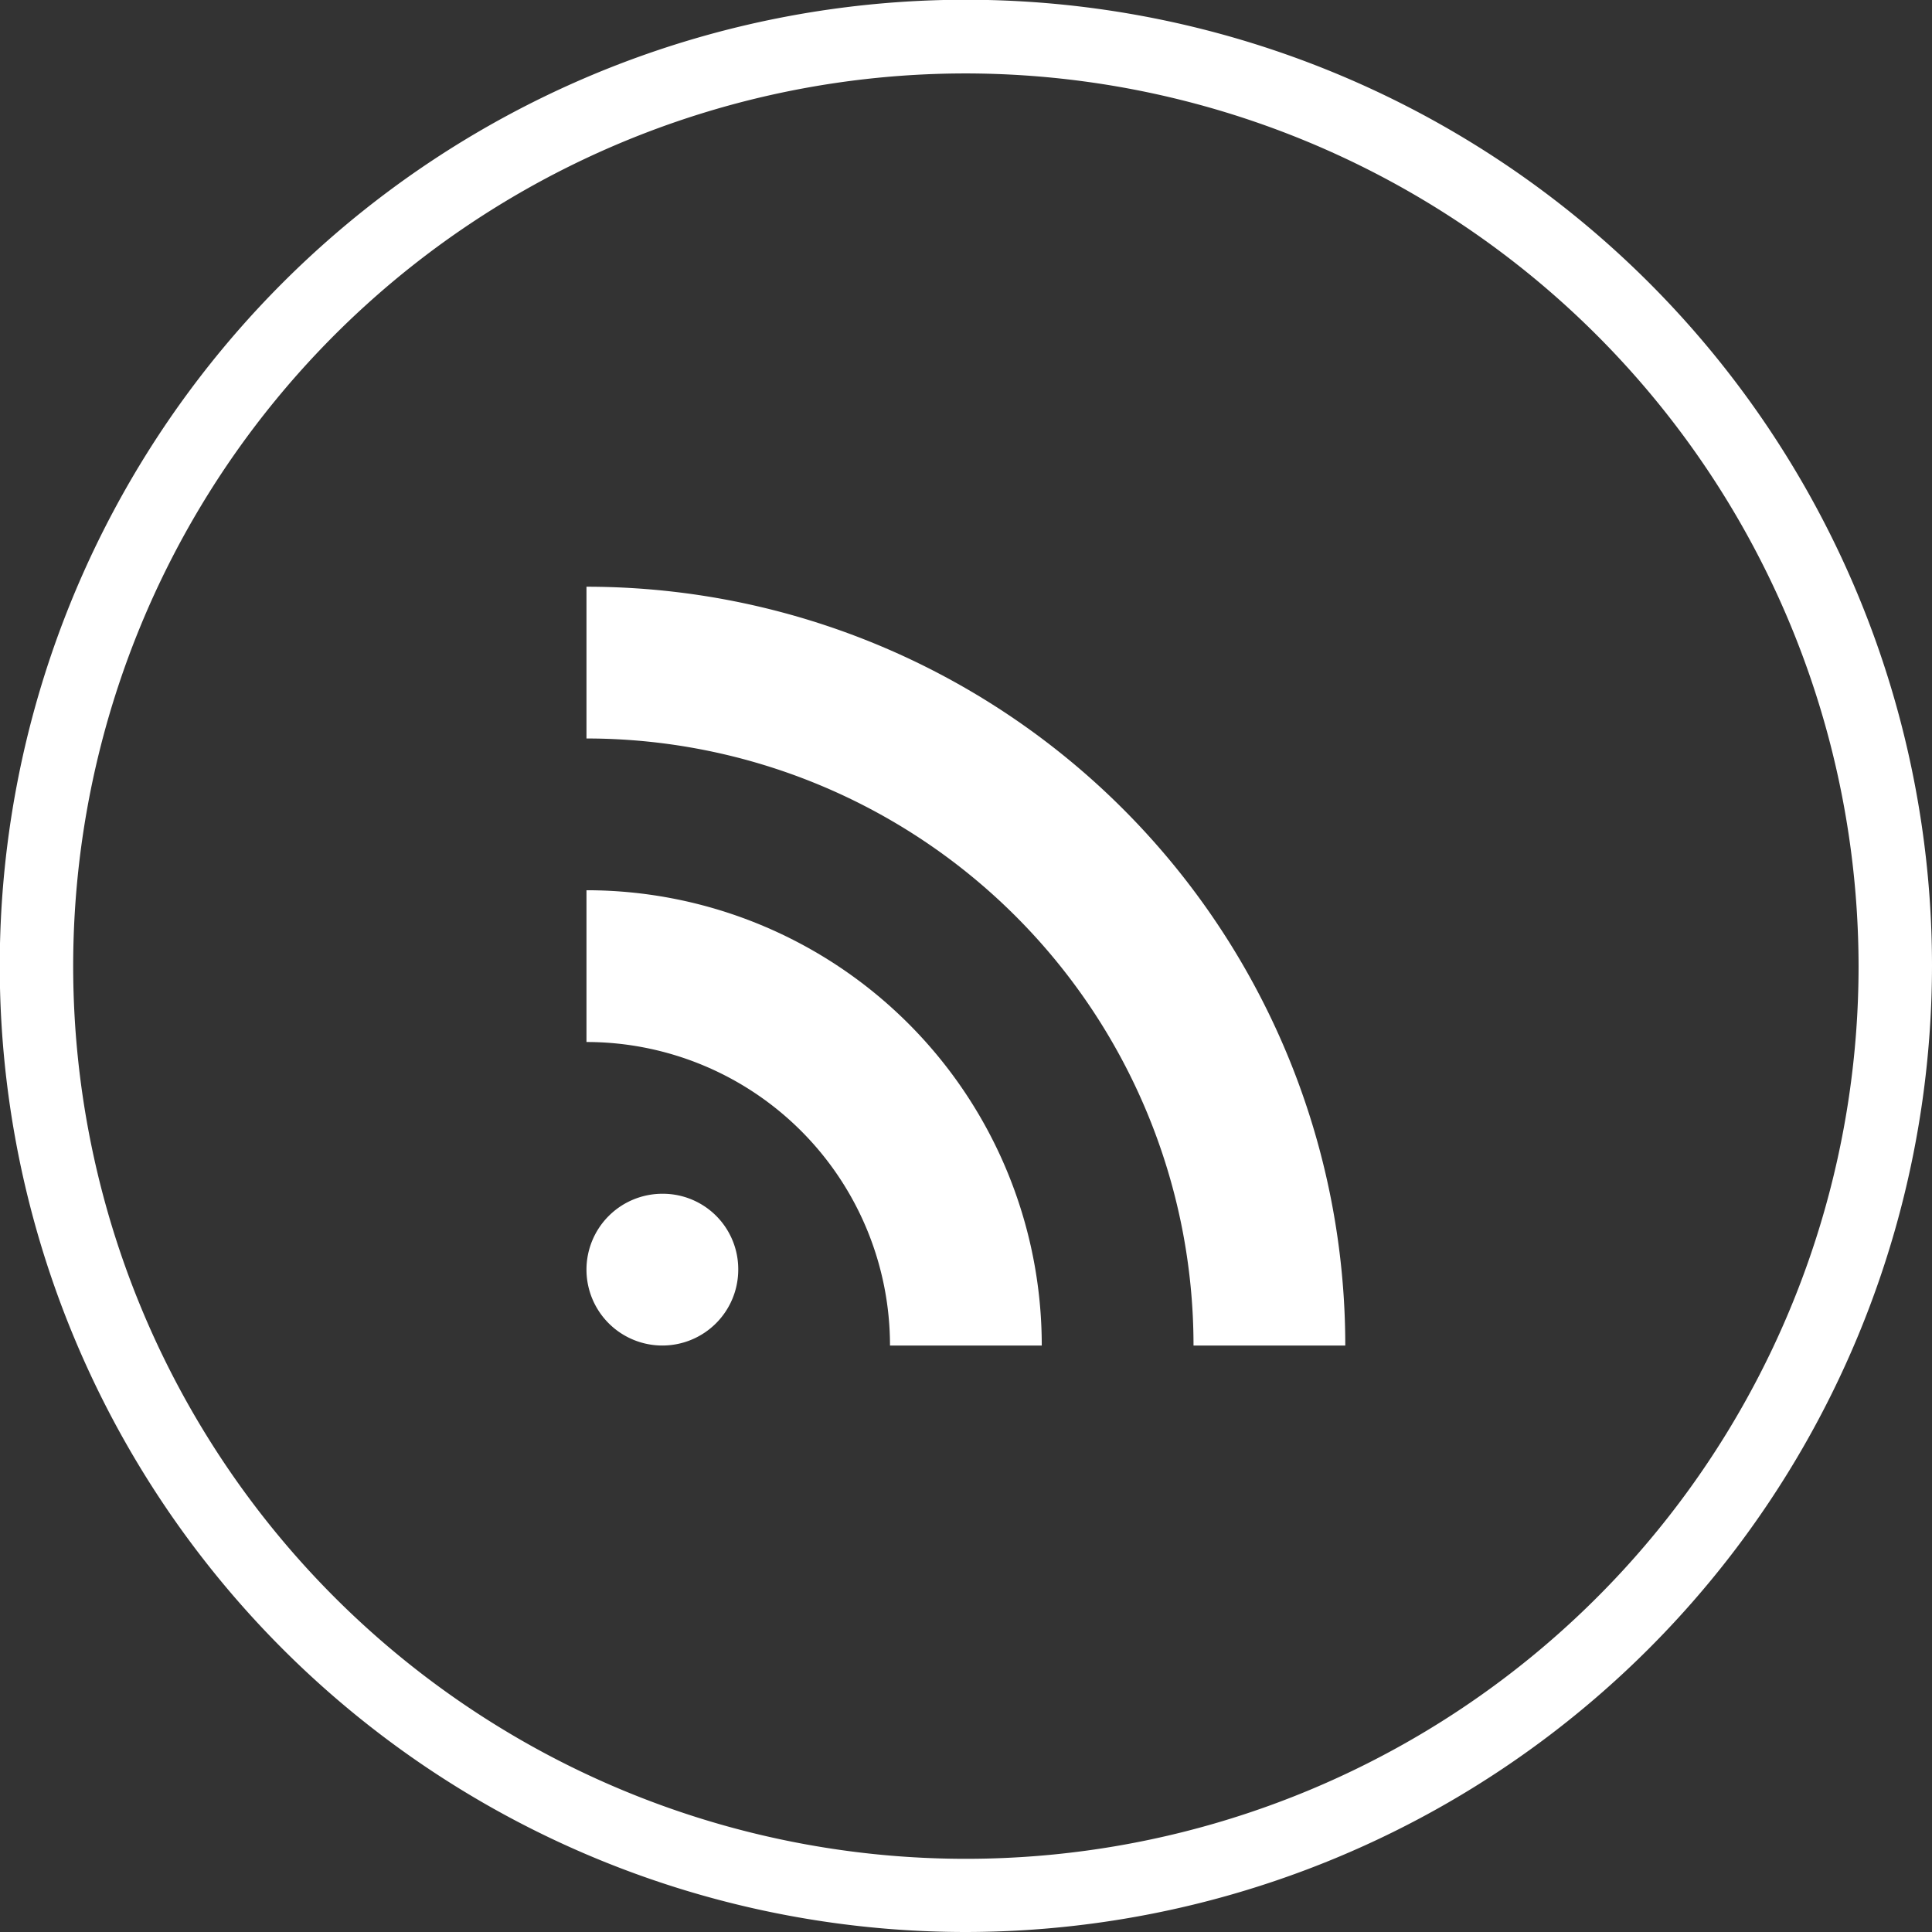
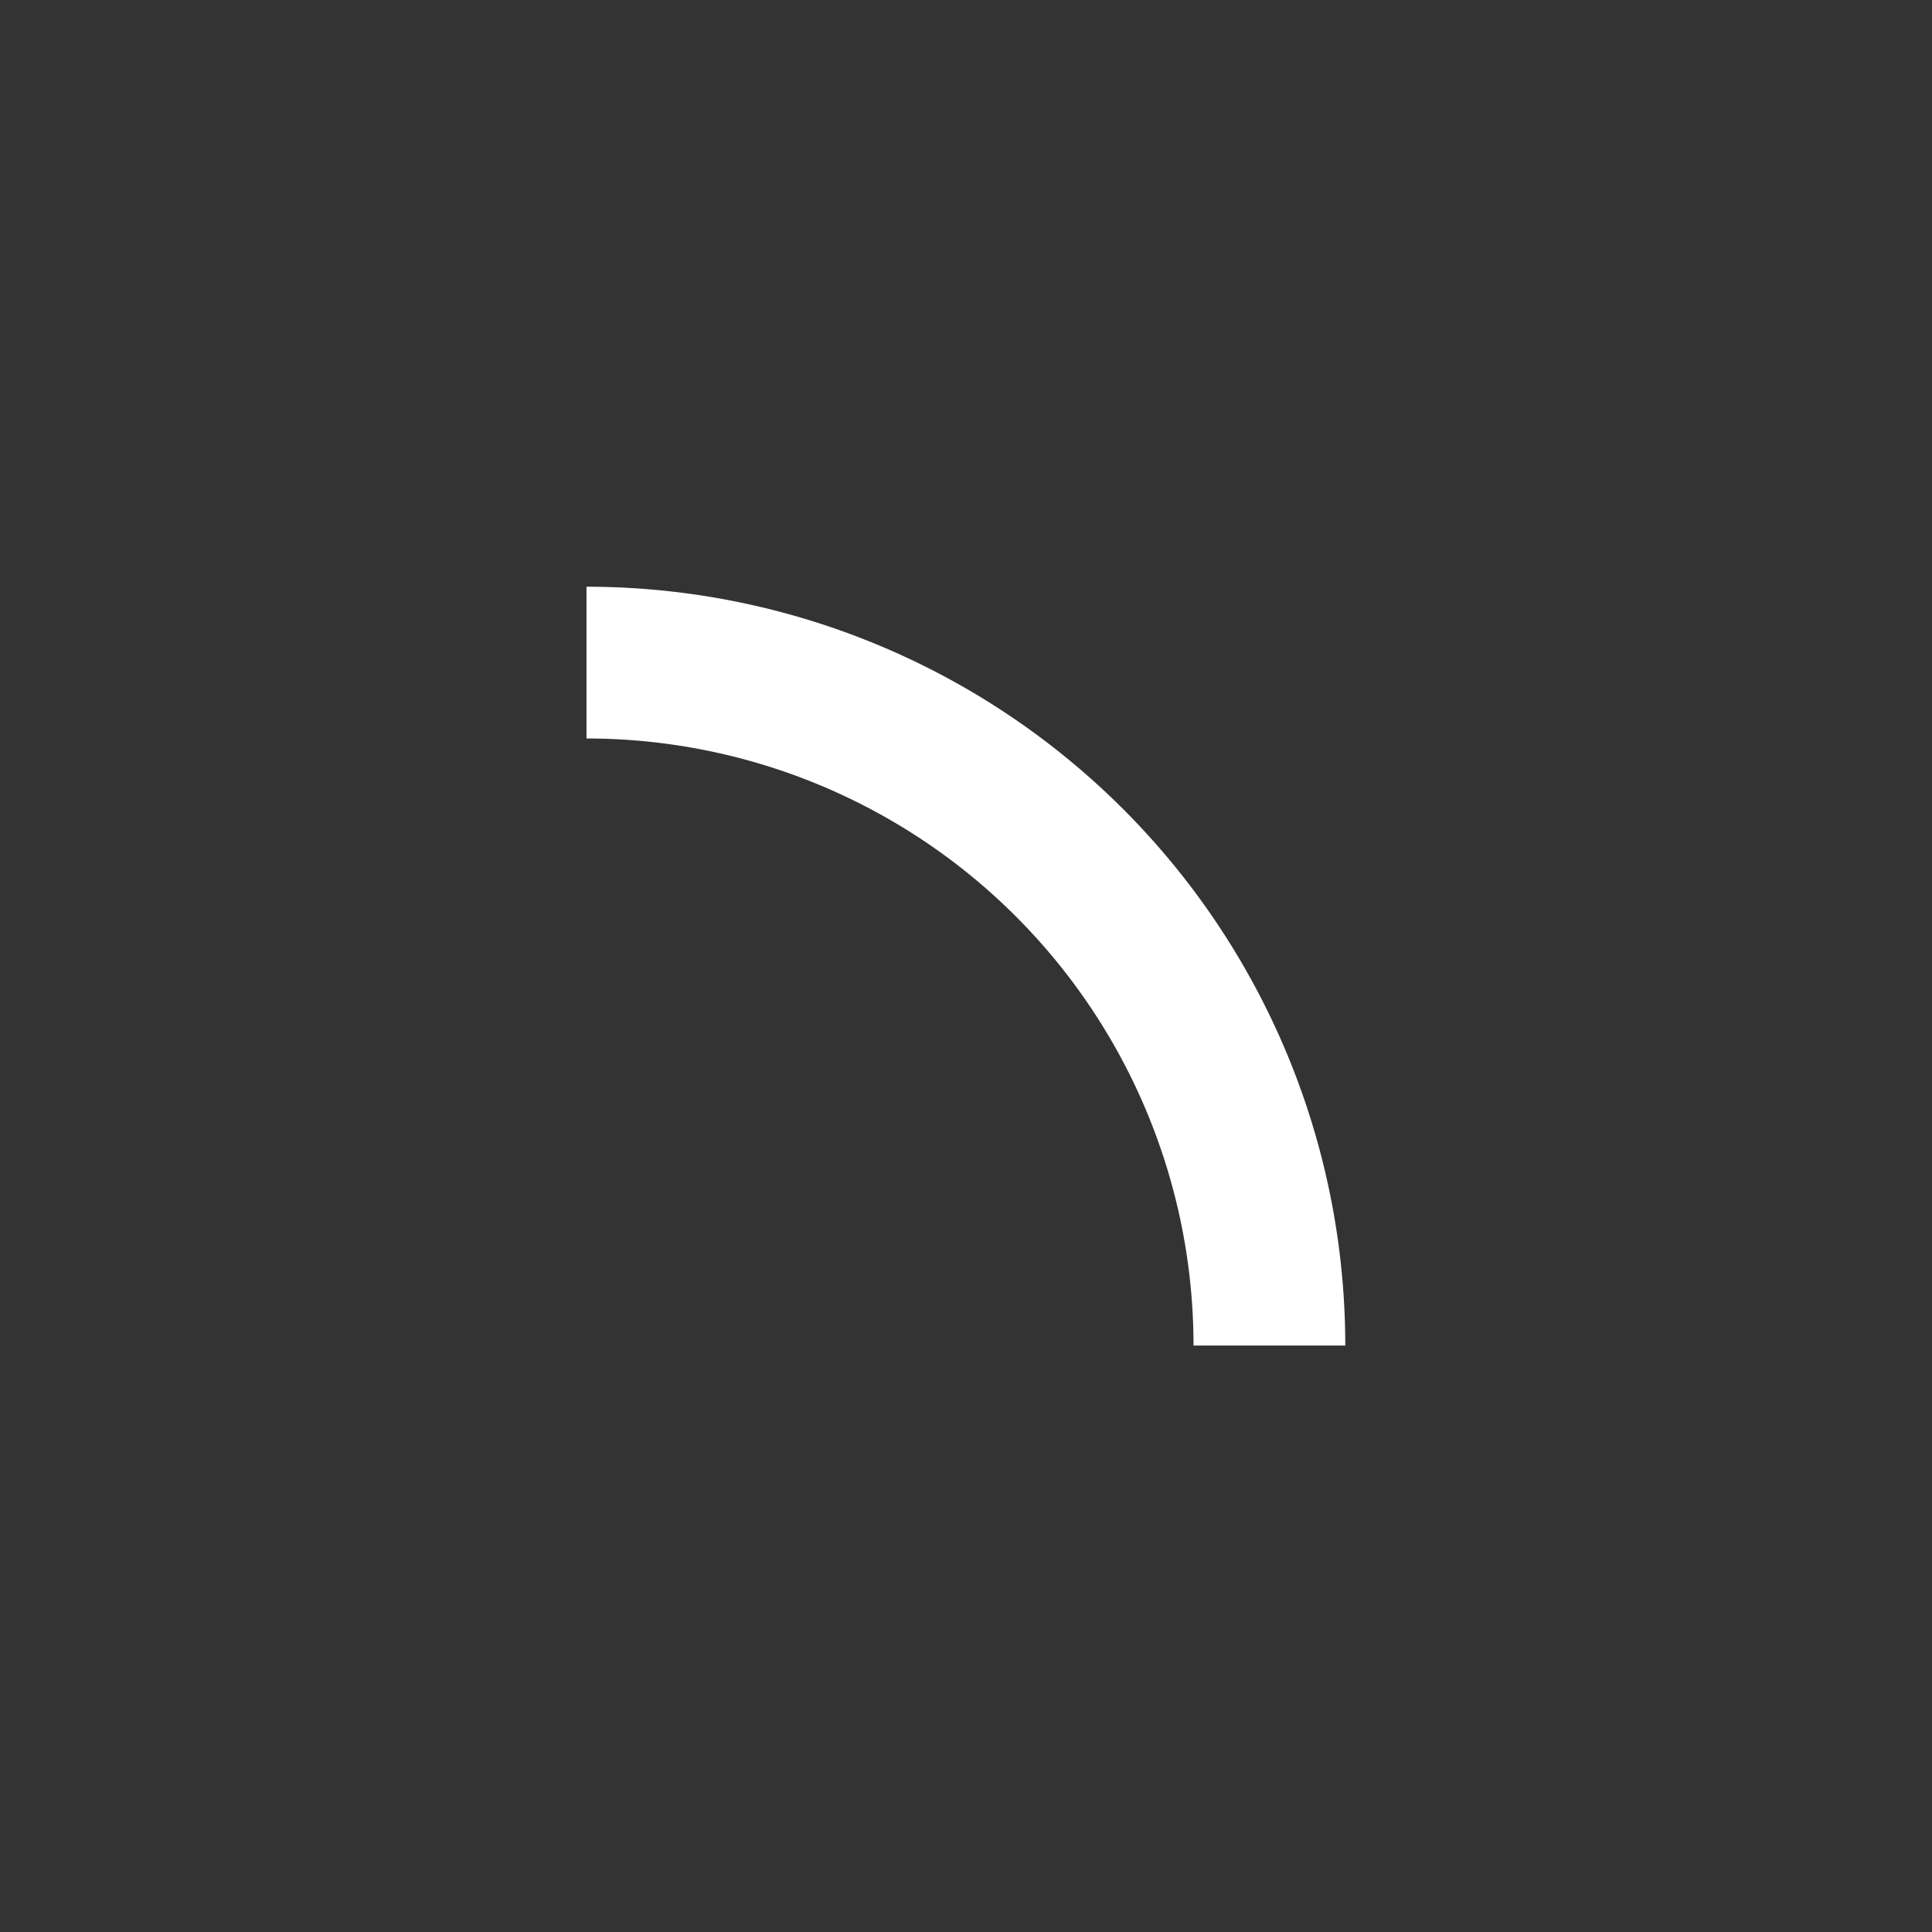
<svg xmlns="http://www.w3.org/2000/svg" id="twitter-connect" viewBox="0 0 78.93 78.93">
  <rect x="0" y="0" width="78.93" height="78.93" fill="#333333" stroke="none" />
  <defs>
    <style>.cls-1{fill:#fff;}</style>
  </defs>
  <title>rss</title>
-   <path class="cls-1" d="M601.31,236.61a39.47,39.47,0,1,1,39.47-39.47A39.51,39.51,0,0,1,601.31,236.61Zm0-75.93a36.47,36.47,0,1,0,36.47,36.47A36.51,36.51,0,0,0,601.31,160.68Z" transform="translate(-561.85 -157.68)" />
  <path class="cls-1" d="M585.81,181.65v6.2a24.8,24.8,0,0,1,24.8,24.8h6.2A31,31,0,0,0,585.81,181.65Z" transform="translate(-561.85 -157.68)" />
-   <path class="cls-1" d="M598.21,212.65h6.2a18.6,18.6,0,0,0-18.6-18.6v6.2A12.4,12.4,0,0,1,598.21,212.65Z" transform="translate(-561.85 -157.68)" />
-   <path class="cls-1" d="M588.91,206.45a3.1,3.1,0,1,0,3.1,3.1A3.08,3.08,0,0,0,588.91,206.45Z" transform="translate(-561.85 -157.68)" />
</svg>